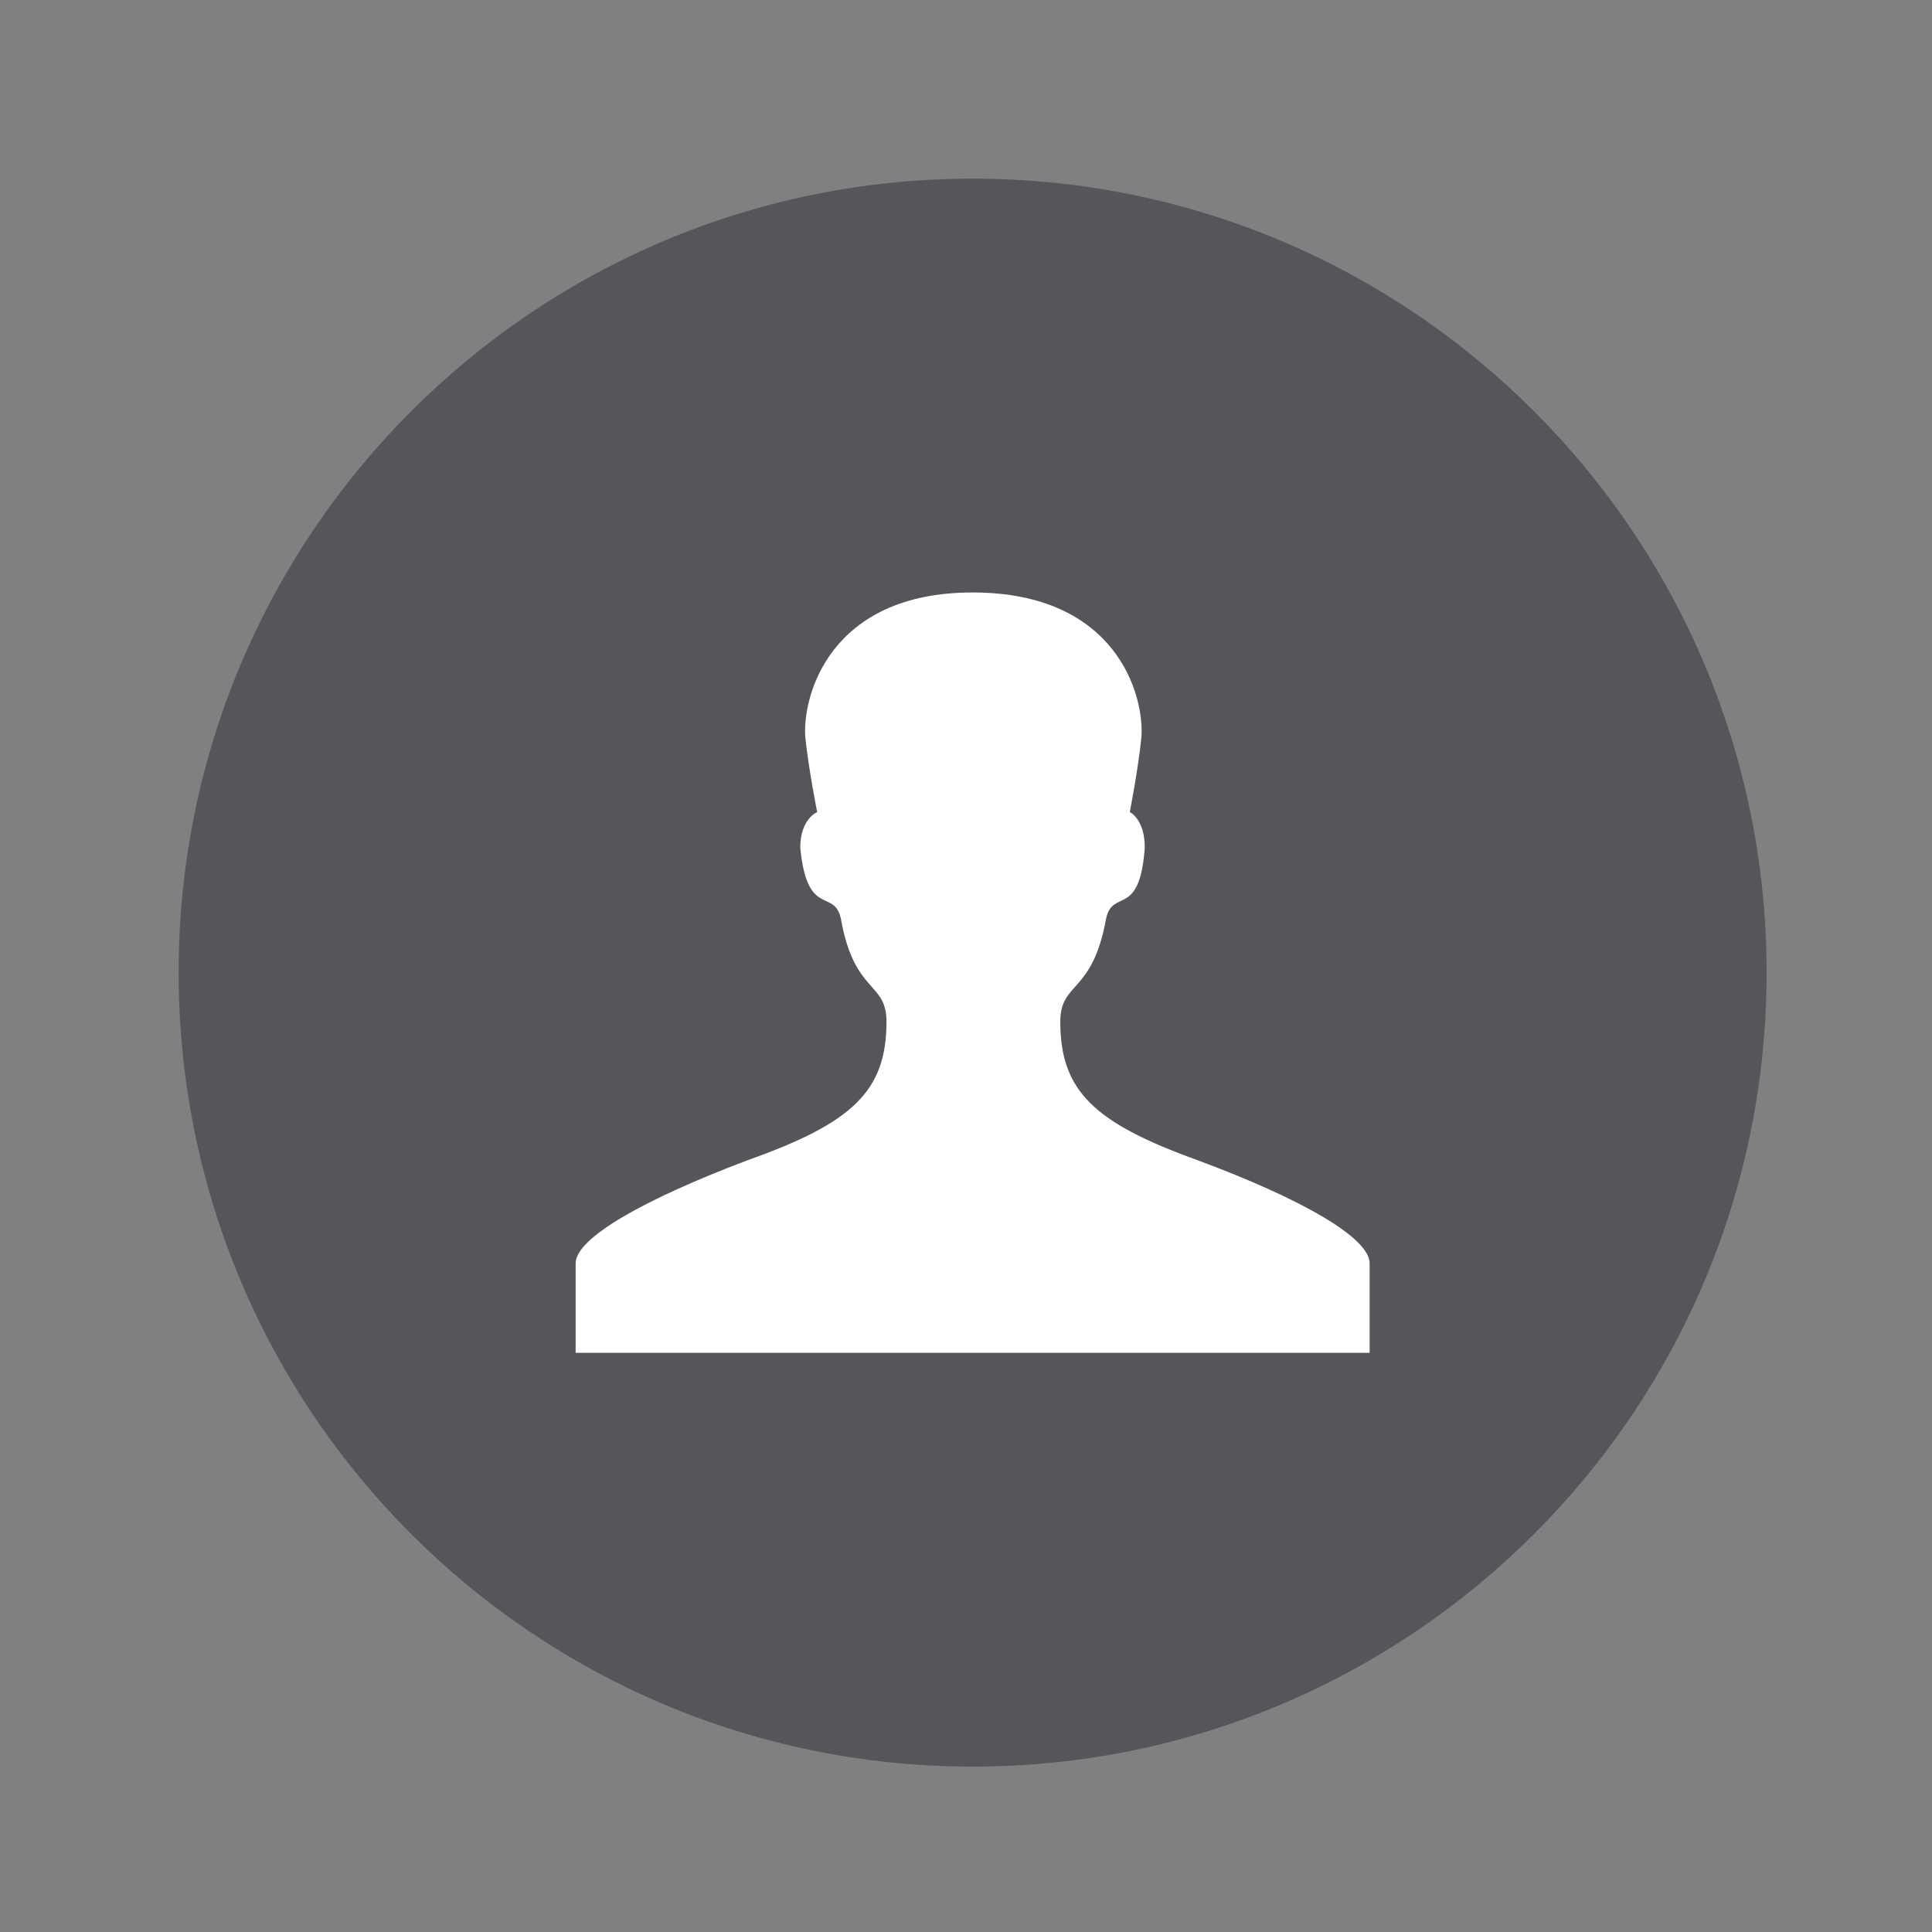
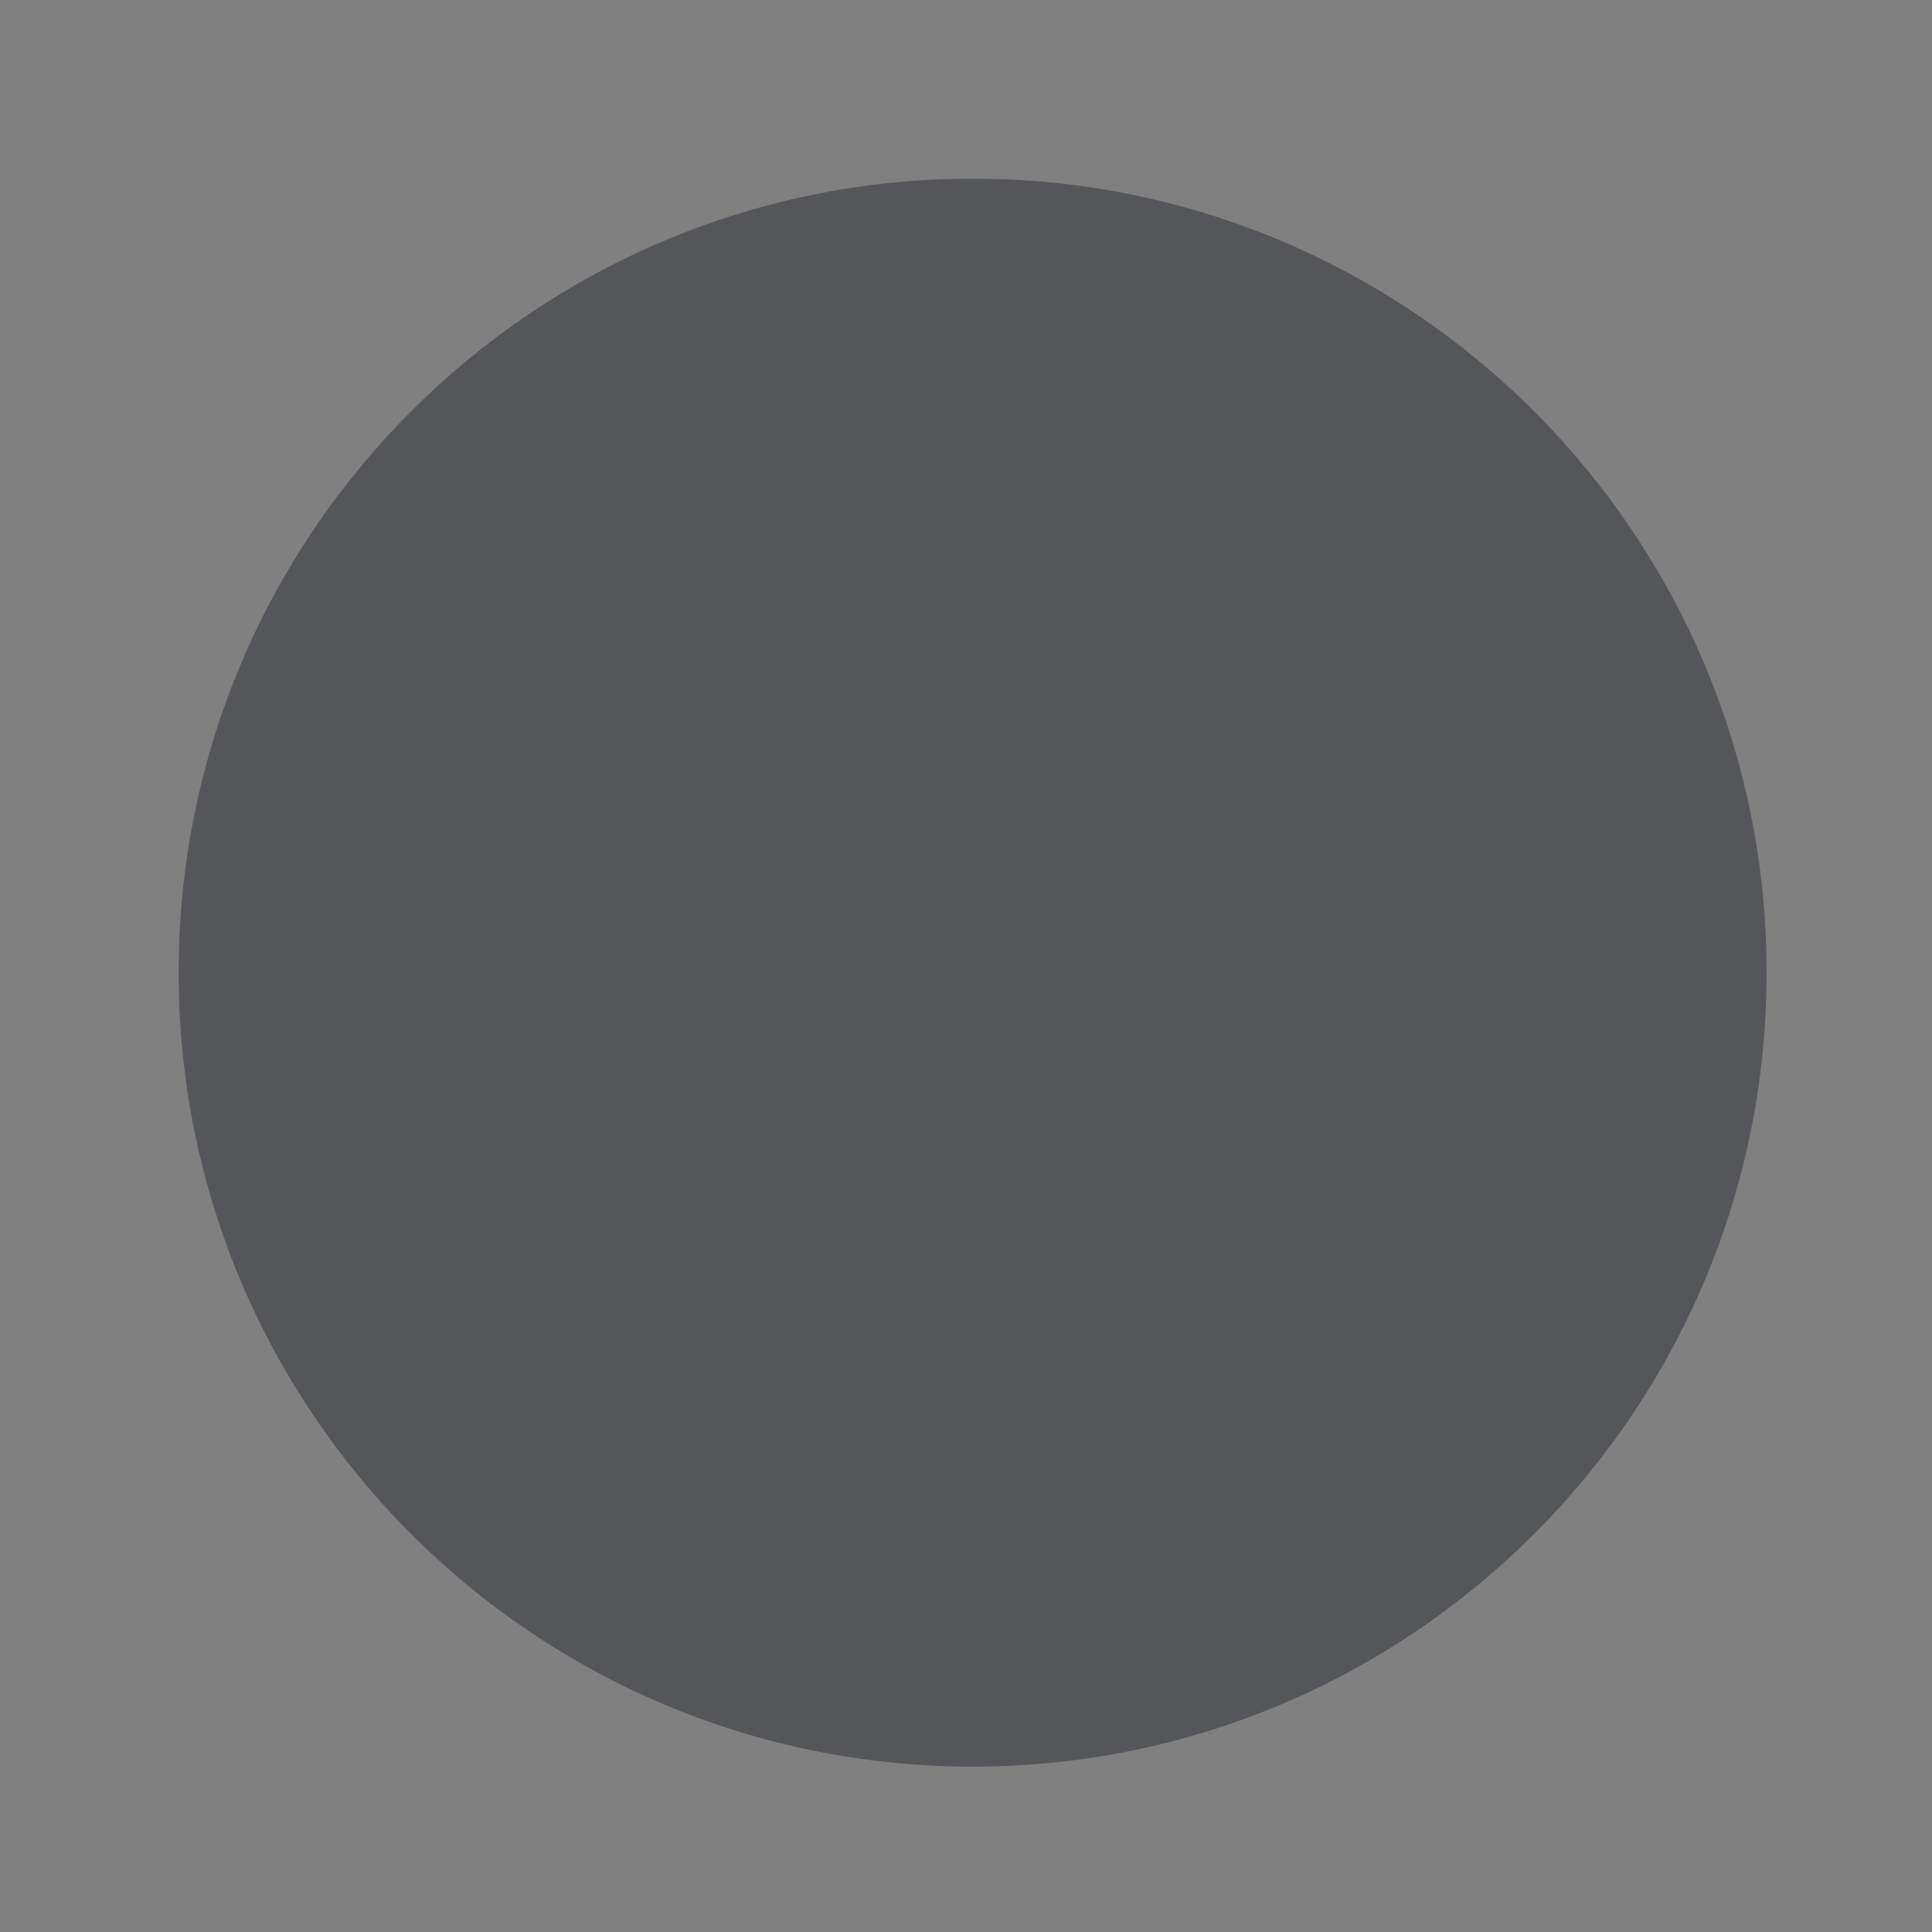
<svg xmlns="http://www.w3.org/2000/svg" version="1.1" id="Layer_1" x="0px" y="0px" width="24.333px" height="24.333px" viewBox="0 0 24.333 24.333" enable-background="new 0 0 24.333 24.333" xml:space="preserve">
  <rect x="0" y="0" width="24.333" height="24.333" fill="#808080" stroke="none" />
  <path fill="#55565A" d="M12.25,22.25c5.522,0,10-4.478,10-10s-4.479-10-10-10c-5.523,0-10,4.477-10,10S6.727,22.25,12.25,22.25" />
-   <path fill="#FFFFFF" d="M15.079,14.611c-1.297-0.468-1.725-0.87-1.725-1.743c0-0.512,0.406-0.342,0.577-1.3  c0.085-0.383,0.424,0,0.487-0.893c0-0.362-0.189-0.447-0.189-0.447s0.105-0.531,0.146-0.936c0.043-0.512-0.295-1.83-2.126-1.83  c-1.809,0-2.148,1.318-2.106,1.83c0.043,0.404,0.149,0.936,0.149,0.936s-0.213,0.085-0.213,0.447  c0.085,0.893,0.426,0.51,0.511,0.893c0.17,0.958,0.575,0.788,0.575,1.3c0,0.873-0.427,1.275-1.745,1.743  c-1.298,0.49-2.17,0.979-2.17,1.3v1.127h5h5v-1.127C17.25,15.59,16.398,15.101,15.079,14.611" />
</svg>